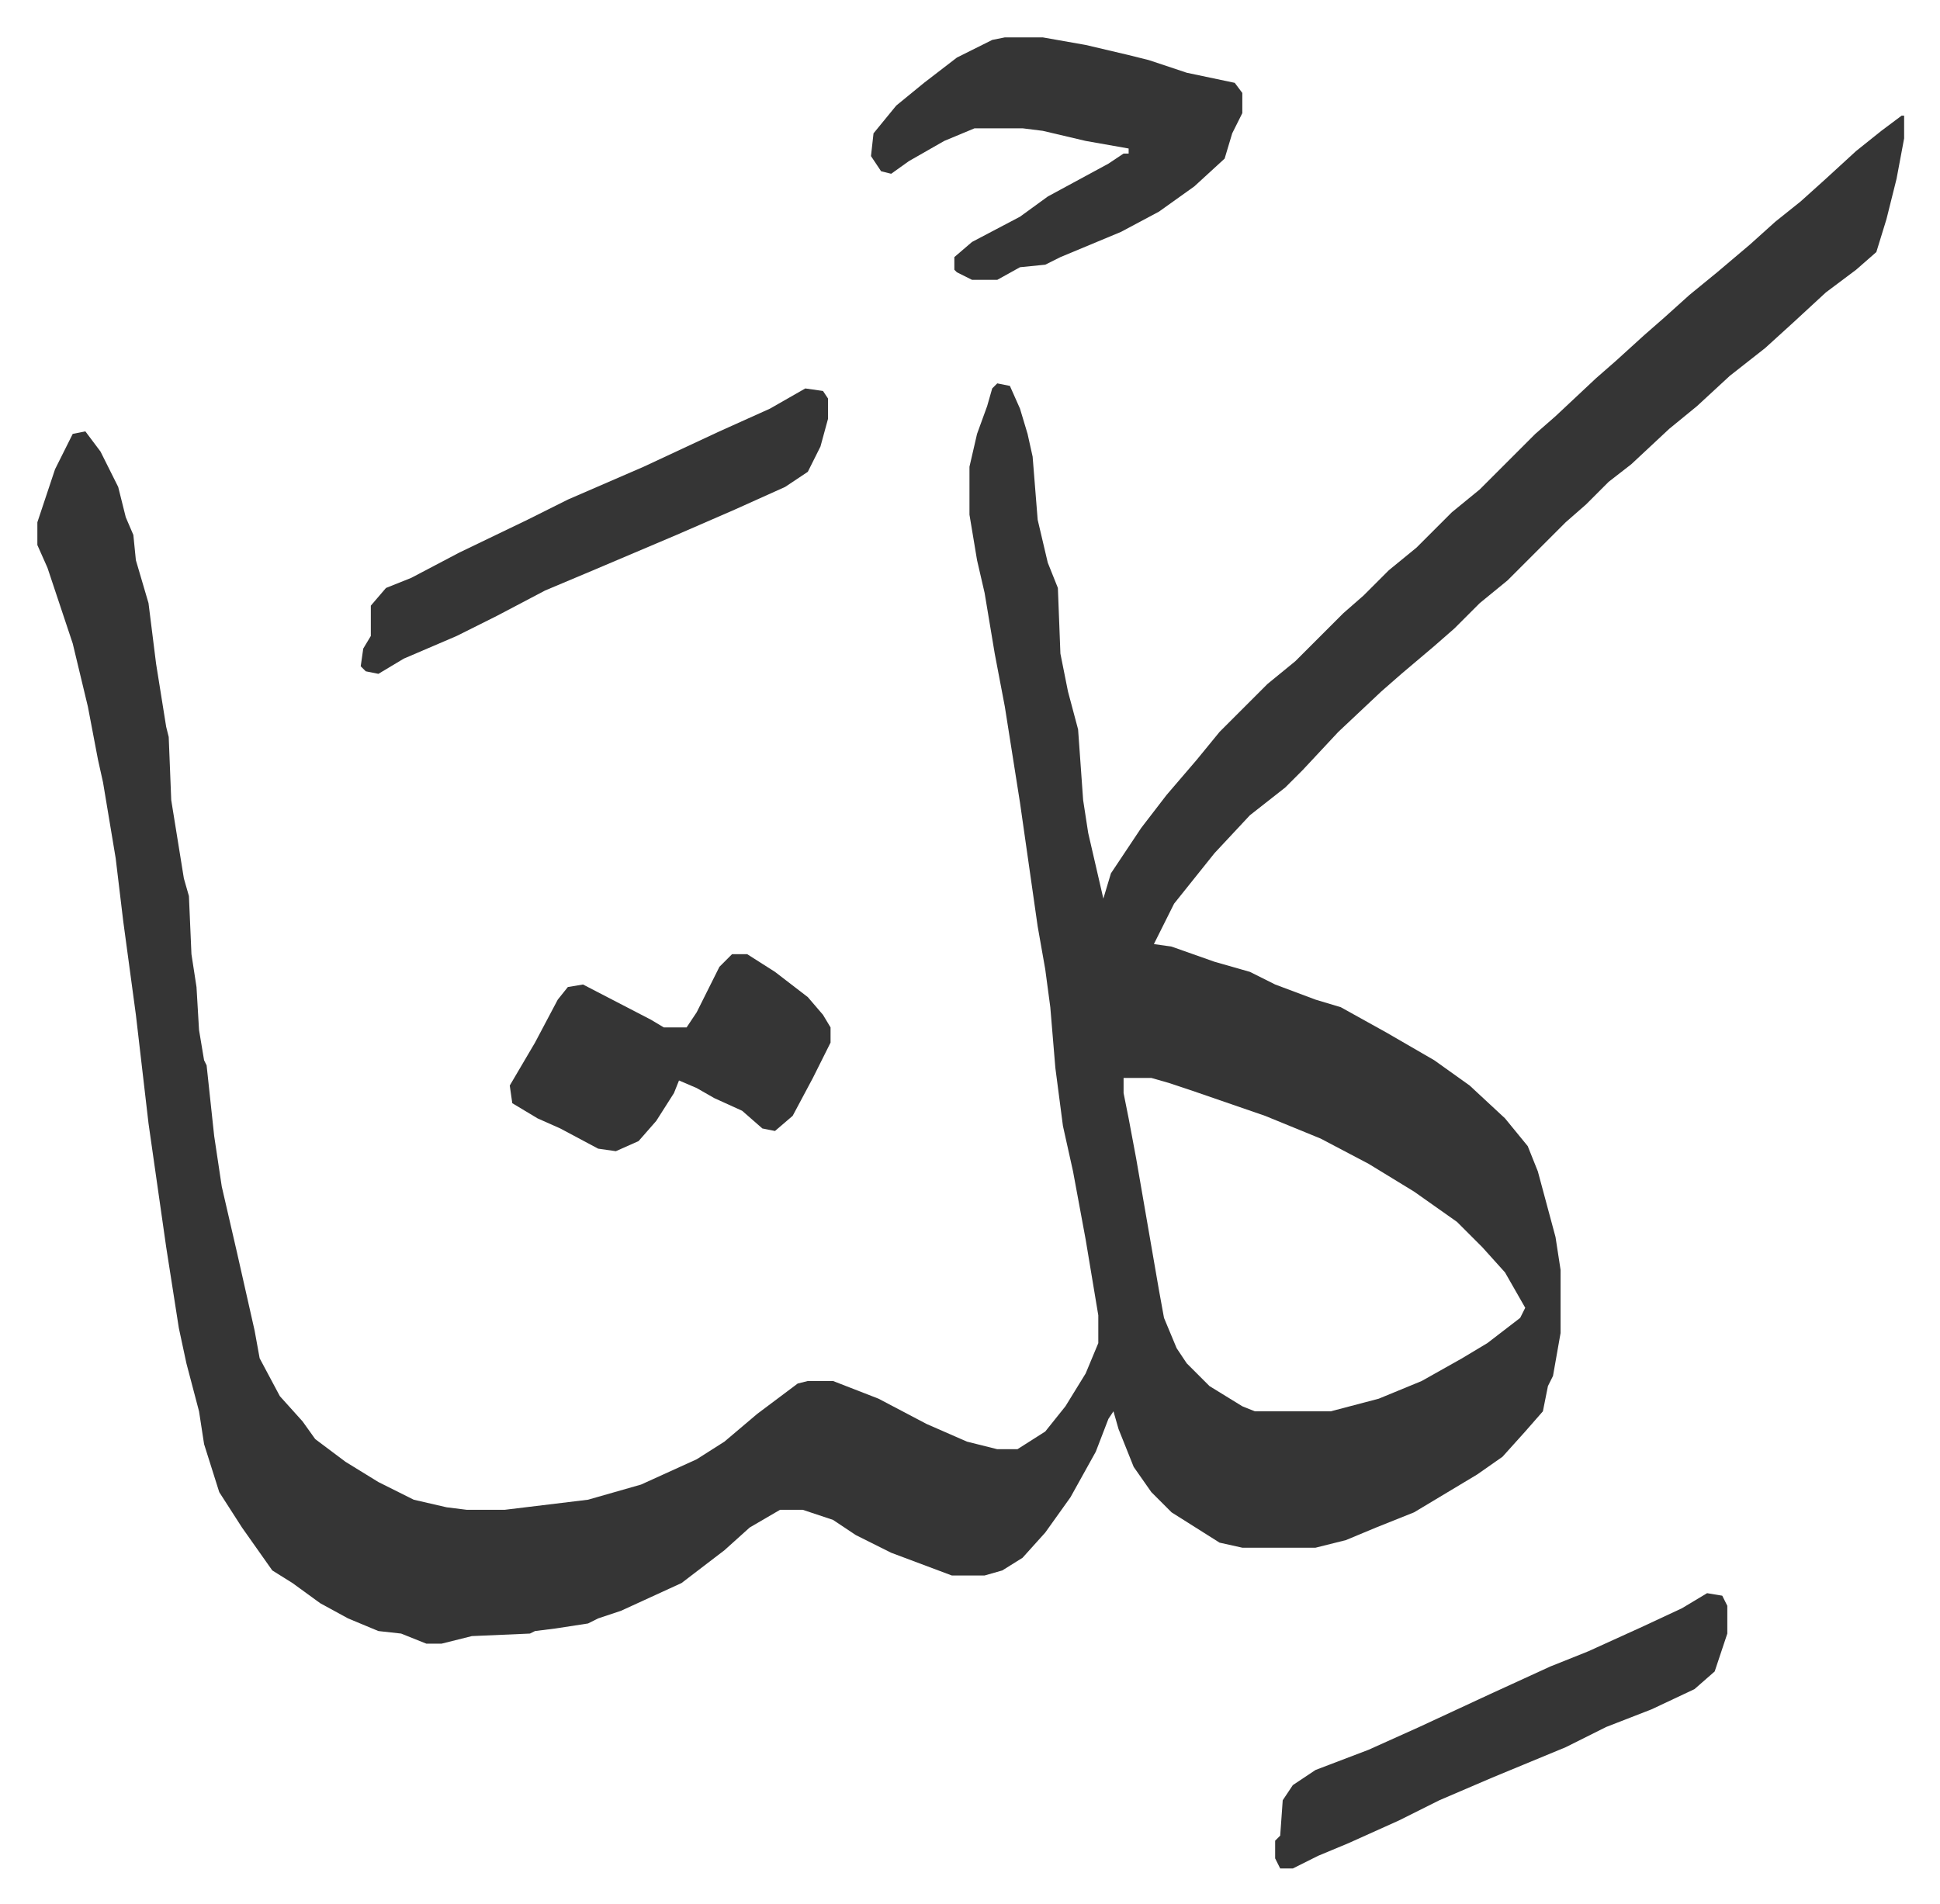
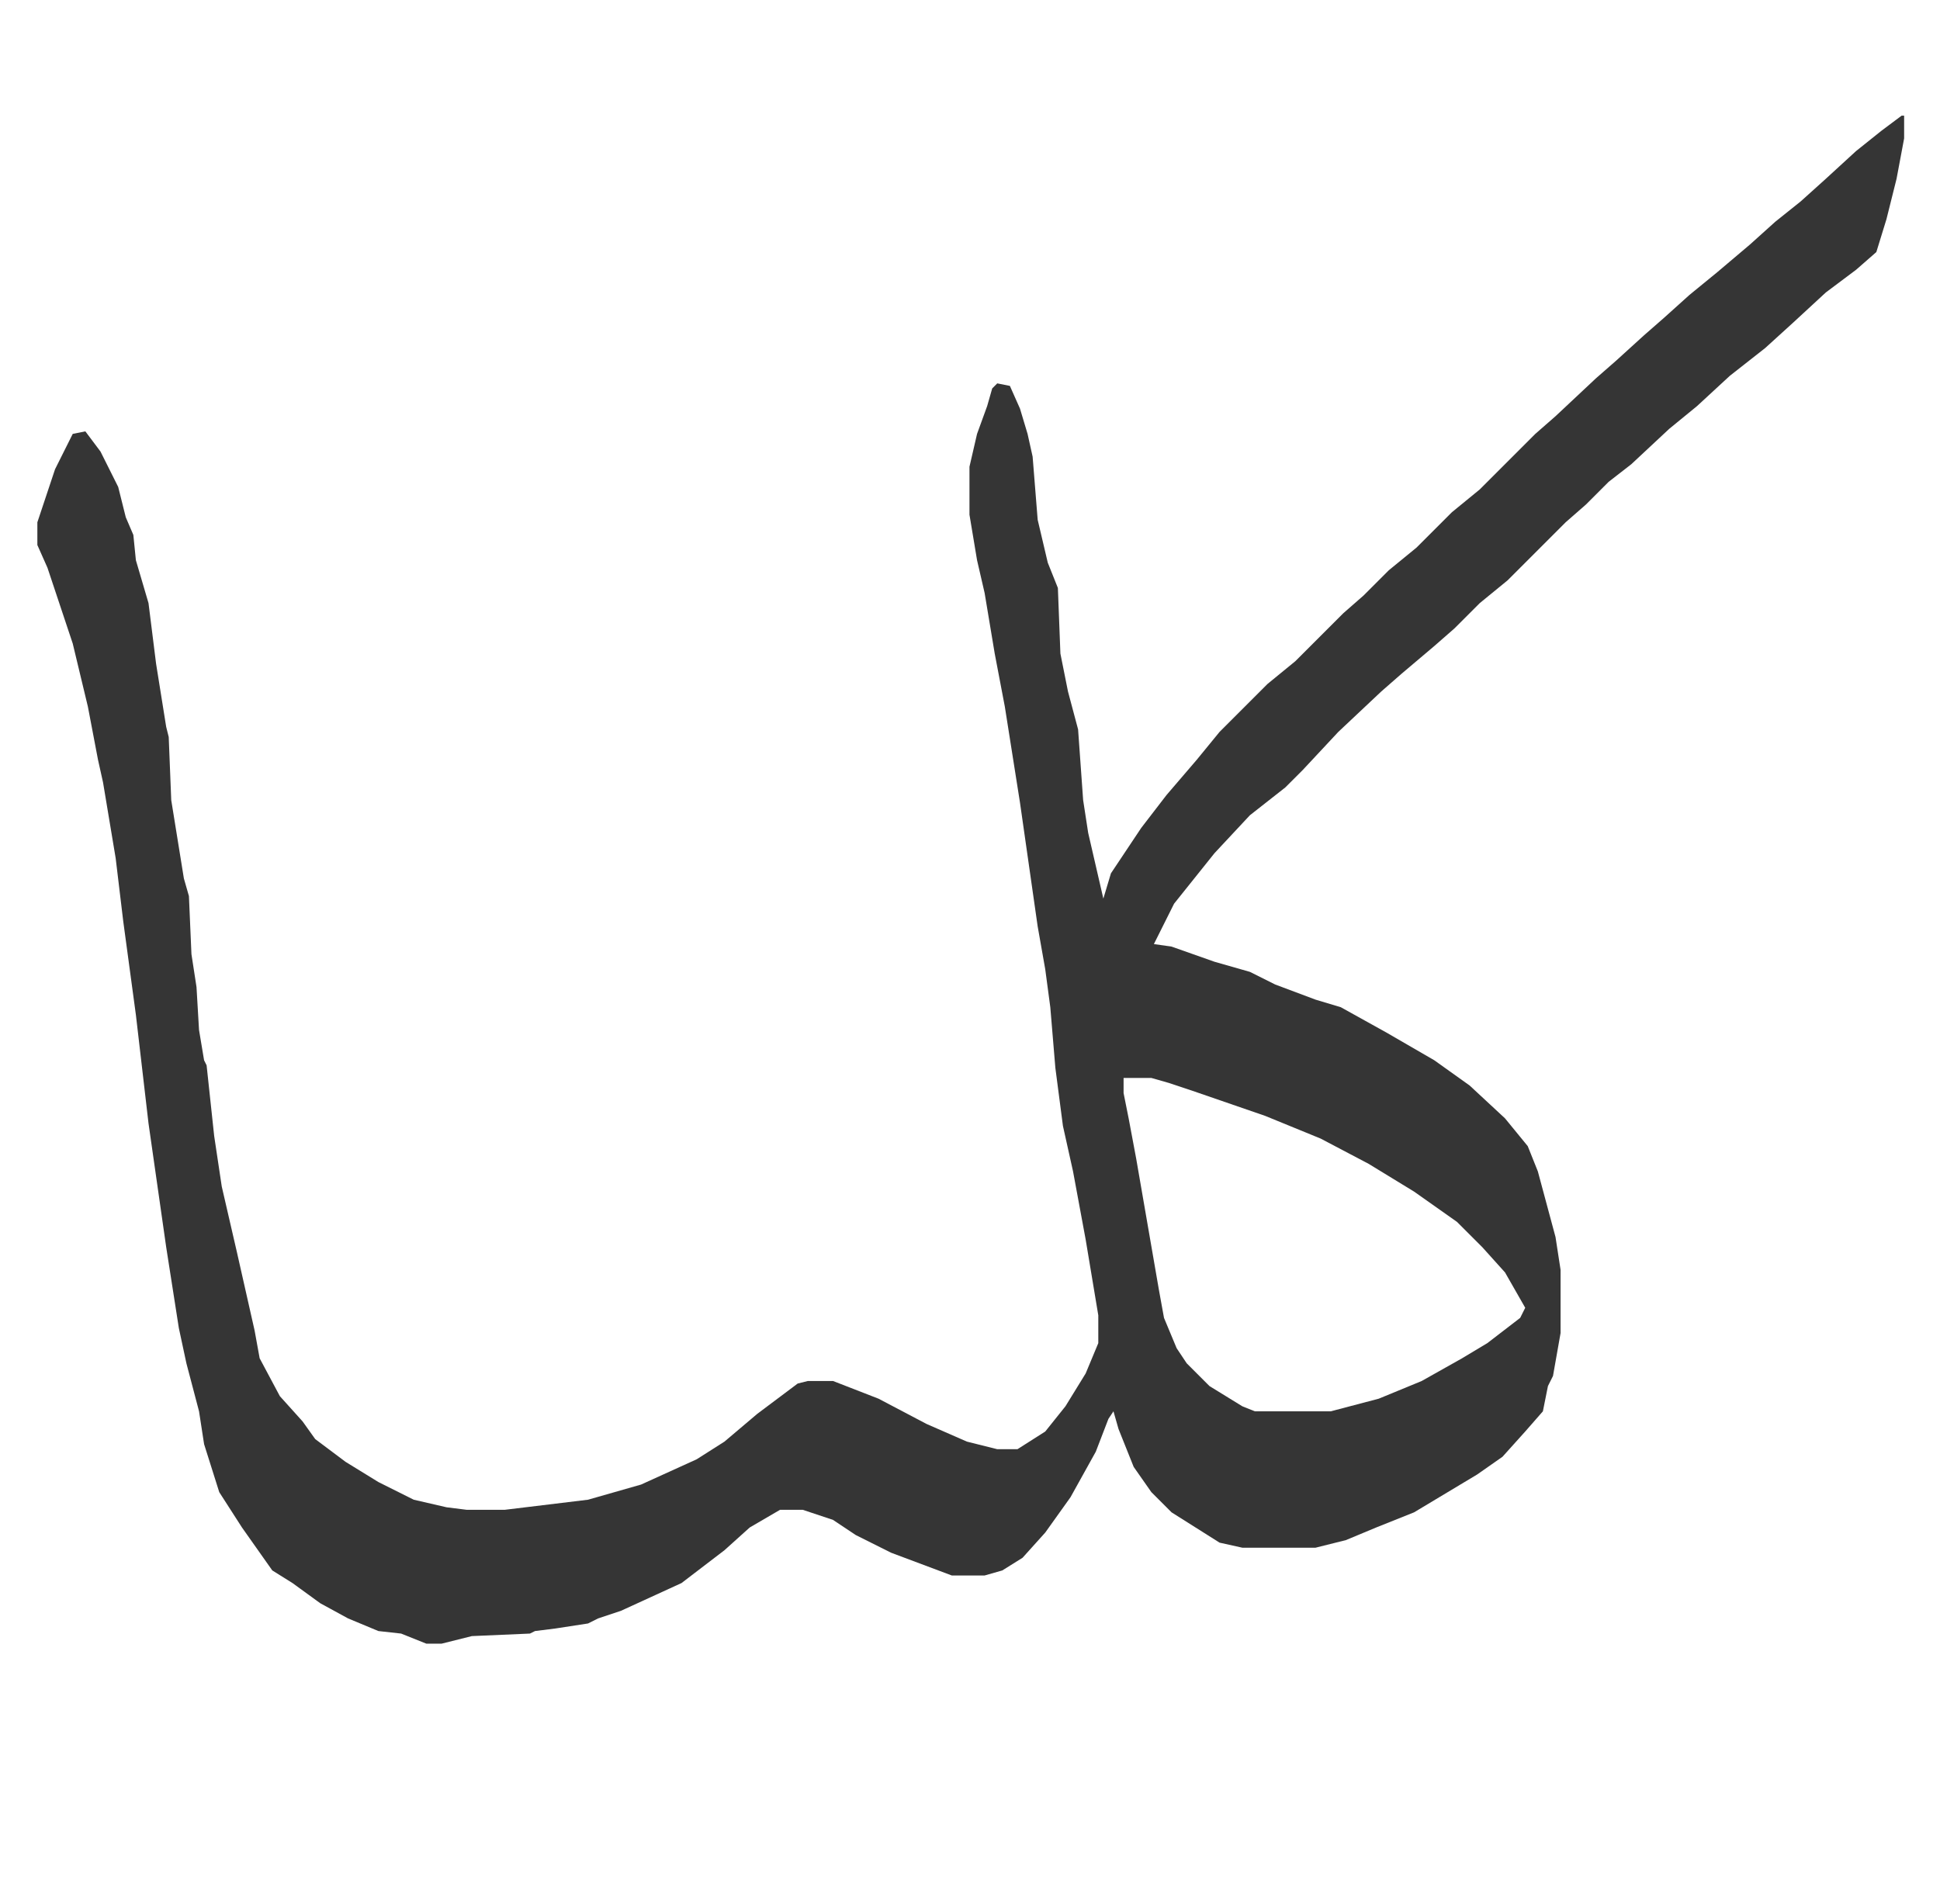
<svg xmlns="http://www.w3.org/2000/svg" viewBox="-14.8 354.2 768 754">
  <path fill="#353535" id="rule_normal" d="M738 400h1v9l-3 16-4 16-4 13-8 7-12 9-13 12-11 10-14 11-13 12-11 9-15 14-9 7-9 9-8 7-7 7-5 5-11 11-11 9-10 10-8 7-13 11-8 7-17 16-14 15-7 7-14 11-14 15-8 10-8 10-8 16 7 1 17 6 14 4 10 5 16 6 10 3 18 10 19 11 14 10 14 13 9 11 4 10 7 26 2 13v25l-3 17-2 4-2 10-7 8-9 10-10 7-15 9-10 6-15 6-12 5-12 3h-29l-9-2-19-12-8-8-7-10-6-15-2-7-2 3-5 13-10 18-10 14-9 10-8 5-7 2h-13l-24-9-14-7-9-6-12-4h-9l-12 7-10 9-17 13-24 11-9 3-4 2-13 2-8 1-2 1-23 1-12 3h-6l-10-4-9-1-12-5-11-6-11-8-8-5-12-17-9-14-6-19-2-13-5-19-3-14-5-32-7-49-5-43-5-37-3-25-5-30-2-9-4-21-6-25-2-6-8-24-4-9v-9l7-21 7-14 5-1 6 8 7 14 3 12 3 7 1 10 5 17 3 24 4 25 1 4 1 25 5 31 2 7 1 23 2 13 1 17 2 12 1 2 3 28 3 20 6 26 7 31 2 11 8 15 9 10 5 7 12 9 13 8 14 7 13 3 8 1h15l33-4 21-6 22-10 11-7 13-11 16-12 4-1h10l18 7 19 10 16 7 12 3h8l11-7 8-10 8-13 5-12v-11l-5-30-5-27-4-18-3-23-2-24-2-15-3-17-7-49-6-38-4-21-4-24-3-13-3-18v-19l3-13 4-11 2-7 2-2 5 1 4 9 3 10 2 9 2 25 4 17 4 10 1 26 3 15 4 15 2 28 2 13 3 13 3 13 3-10 12-18 10-13 12-14 9-11 19-19 11-9 19-19 8-7 10-10 11-9 14-14 11-9 22-22 8-7 16-15 8-7 11-10 8-7 10-9 11-9 13-11 10-9 10-8 10-9 12-11 10-8zM430 781v6l2 10 3 16 9 52 2 11 5 12 4 6 9 9 13 8 5 2h30l19-5 17-7 16-9 10-6 13-10 2-4-8-14-9-10-10-10-17-12-18-11-19-10-22-9-29-10-9-3-7-2z" />
-   <path fill="#353535" id="rule_normal" d="M383 369h15l17 3 17 4 8 2 15 5 19 4 3 4v8l-4 8-3 10-12 11-14 10-15 8-24 10-6 3-10 1-9 5h-10l-6-3-1-1v-5l7-6 19-10 11-8 24-13 6-4h2v-2l-17-3-17-4-8-1h-19l-12 5-14 8-7 5-4-1-4-6 1-9 9-11 11-9 13-10 14-7zm278 616 6 1 2 4v11l-5 15-8 7-17 8-18 7-16 8-29 12-21 9-16 8-20 9-12 5-10 5h-5l-2-4v-7l2-2 1-14 4-6 9-6 21-8 20-9 28-13 24-11 15-6 22-10 15-7zM304 508l7 1 2 3v8l-3 11-5 10-9 6-20 9-23 10-33 14-19 8-19 10-16 8-21 9-10 6-5-1-2-2 1-7 3-5v-12l6-7 10-4 19-10 27-13 16-8 30-13 15-7 15-7 20-9zm-29 224h6l11 7 13 10 6 7 3 5v6l-7 14-8 15-7 6-5-1-8-7-11-5-7-4-7-3-2 5-7 11-7 8-9 4-7-1-15-8-9-4-10-6-1-7 10-17 9-17 4-5 6-1 27 14 5 3h9l4-6 4-8 5-10z" />
</svg>